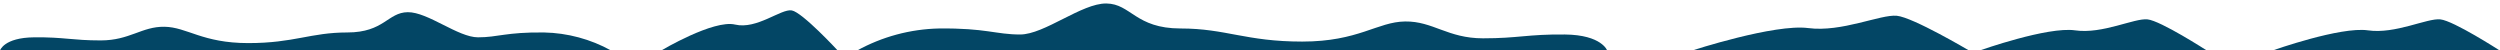
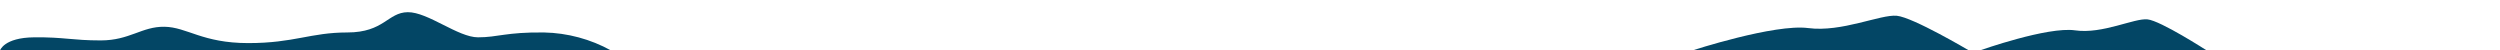
<svg xmlns="http://www.w3.org/2000/svg" width="1436" height="29" viewBox="0 0 1436 29" fill="none">
  <g clip-path="url(#clip0_252_10697)">
-     <path d="M1435.67 28.901C1435.67 28.901 1409.4 11.941 1401.75 11.128C1394.11 10.315 1375.89 19.709 1360.15 17.432C1344.41 15.154 1305.65 28.901 1305.65 28.901H1435.67Z" fill="#034665" />
    <path d="M1267.42 28.901C1267.42 28.901 1241.14 11.941 1233.54 11.128C1225.93 10.315 1207.67 19.709 1191.93 17.432C1176.19 15.154 1137.43 28.901 1137.43 28.901H1267.42Z" fill="#034665" />
    <path d="M1131 29C1131 29 1098.84 9.947 1089.52 9.054C1080.19 8.161 1057.89 18.655 1038.63 16.124C1019.36 13.594 972 29 972 29H1131Z" fill="#034665" />
-     <path d="M481.212 29.04C481.212 29.04 460.877 7.037 454.776 5.979C448.676 4.922 434.644 17.082 422.24 14.114C409.835 11.145 379.82 28.999 379.82 28.999L481.212 29.04Z" fill="#034665" />
-     <path d="M923.225 29.128H492.117C506.613 21.094 522.847 16.71 539.417 16.358C566.341 16.073 571.954 19.815 585.944 19.815C599.935 19.815 621.328 1.838 635.481 2.001C649.634 2.164 652.156 16.358 678.144 16.358C704.133 16.358 715.561 23.882 747.976 23.882C780.39 23.882 791.127 12.535 807.111 12.332C823.094 12.128 831.513 22.011 851.848 22.011C872.184 22.011 877.43 19.611 898.823 19.815C920.216 20.018 923.225 29.128 923.225 29.128Z" fill="#034665" />
    <path d="M0 29H351C339.202 22.473 325.978 18.919 312.483 18.647C290.543 18.405 286.074 21.438 274.576 21.438C263.077 21.438 245.769 6.879 234.23 7.001C222.691 7.122 220.66 18.647 199.492 18.647C178.324 18.647 169.02 24.754 142.61 24.754C116.201 24.754 107.466 15.574 94.464 15.372C81.463 15.17 74.515 23.217 57.897 23.217C41.28 23.217 37.054 21.276 19.624 21.438C2.194 21.599 0 29 0 29Z" fill="#034665" />
  </g>
  <defs>
    <clipPath id="clip0_252_10697">
      <rect width="1436" height="29" fill="white" />
    </clipPath>
  </defs>
</svg>